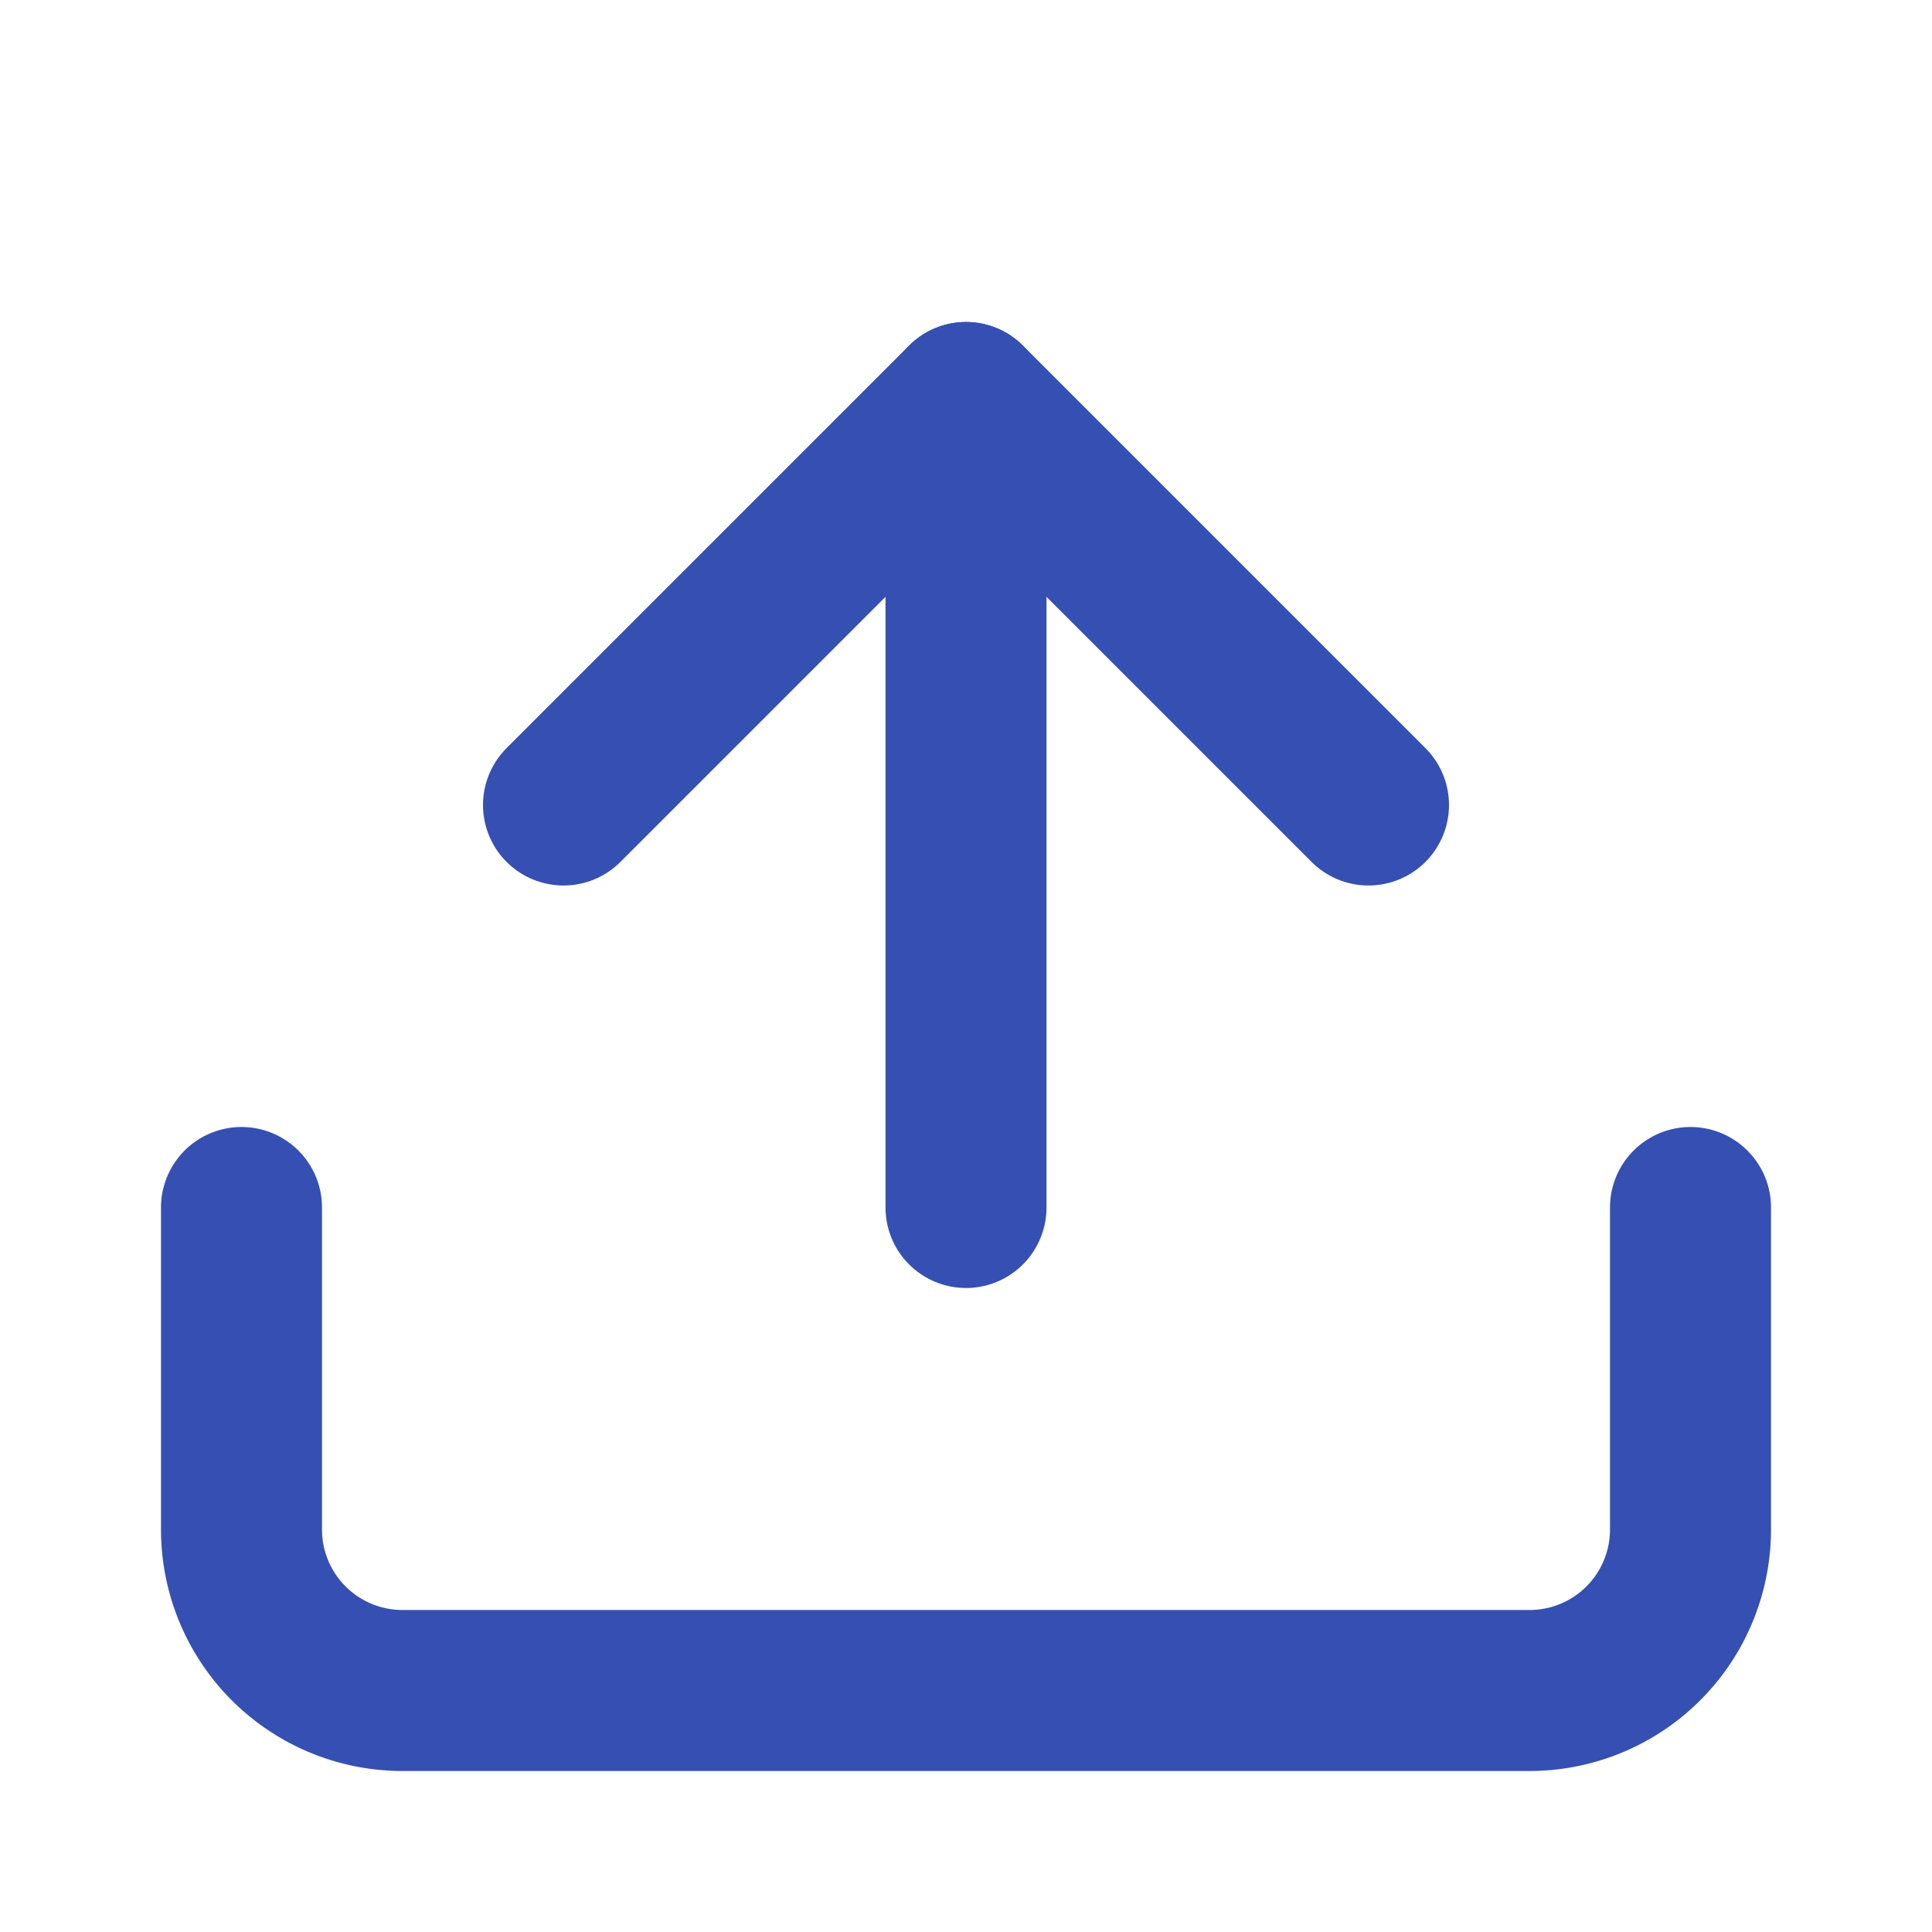
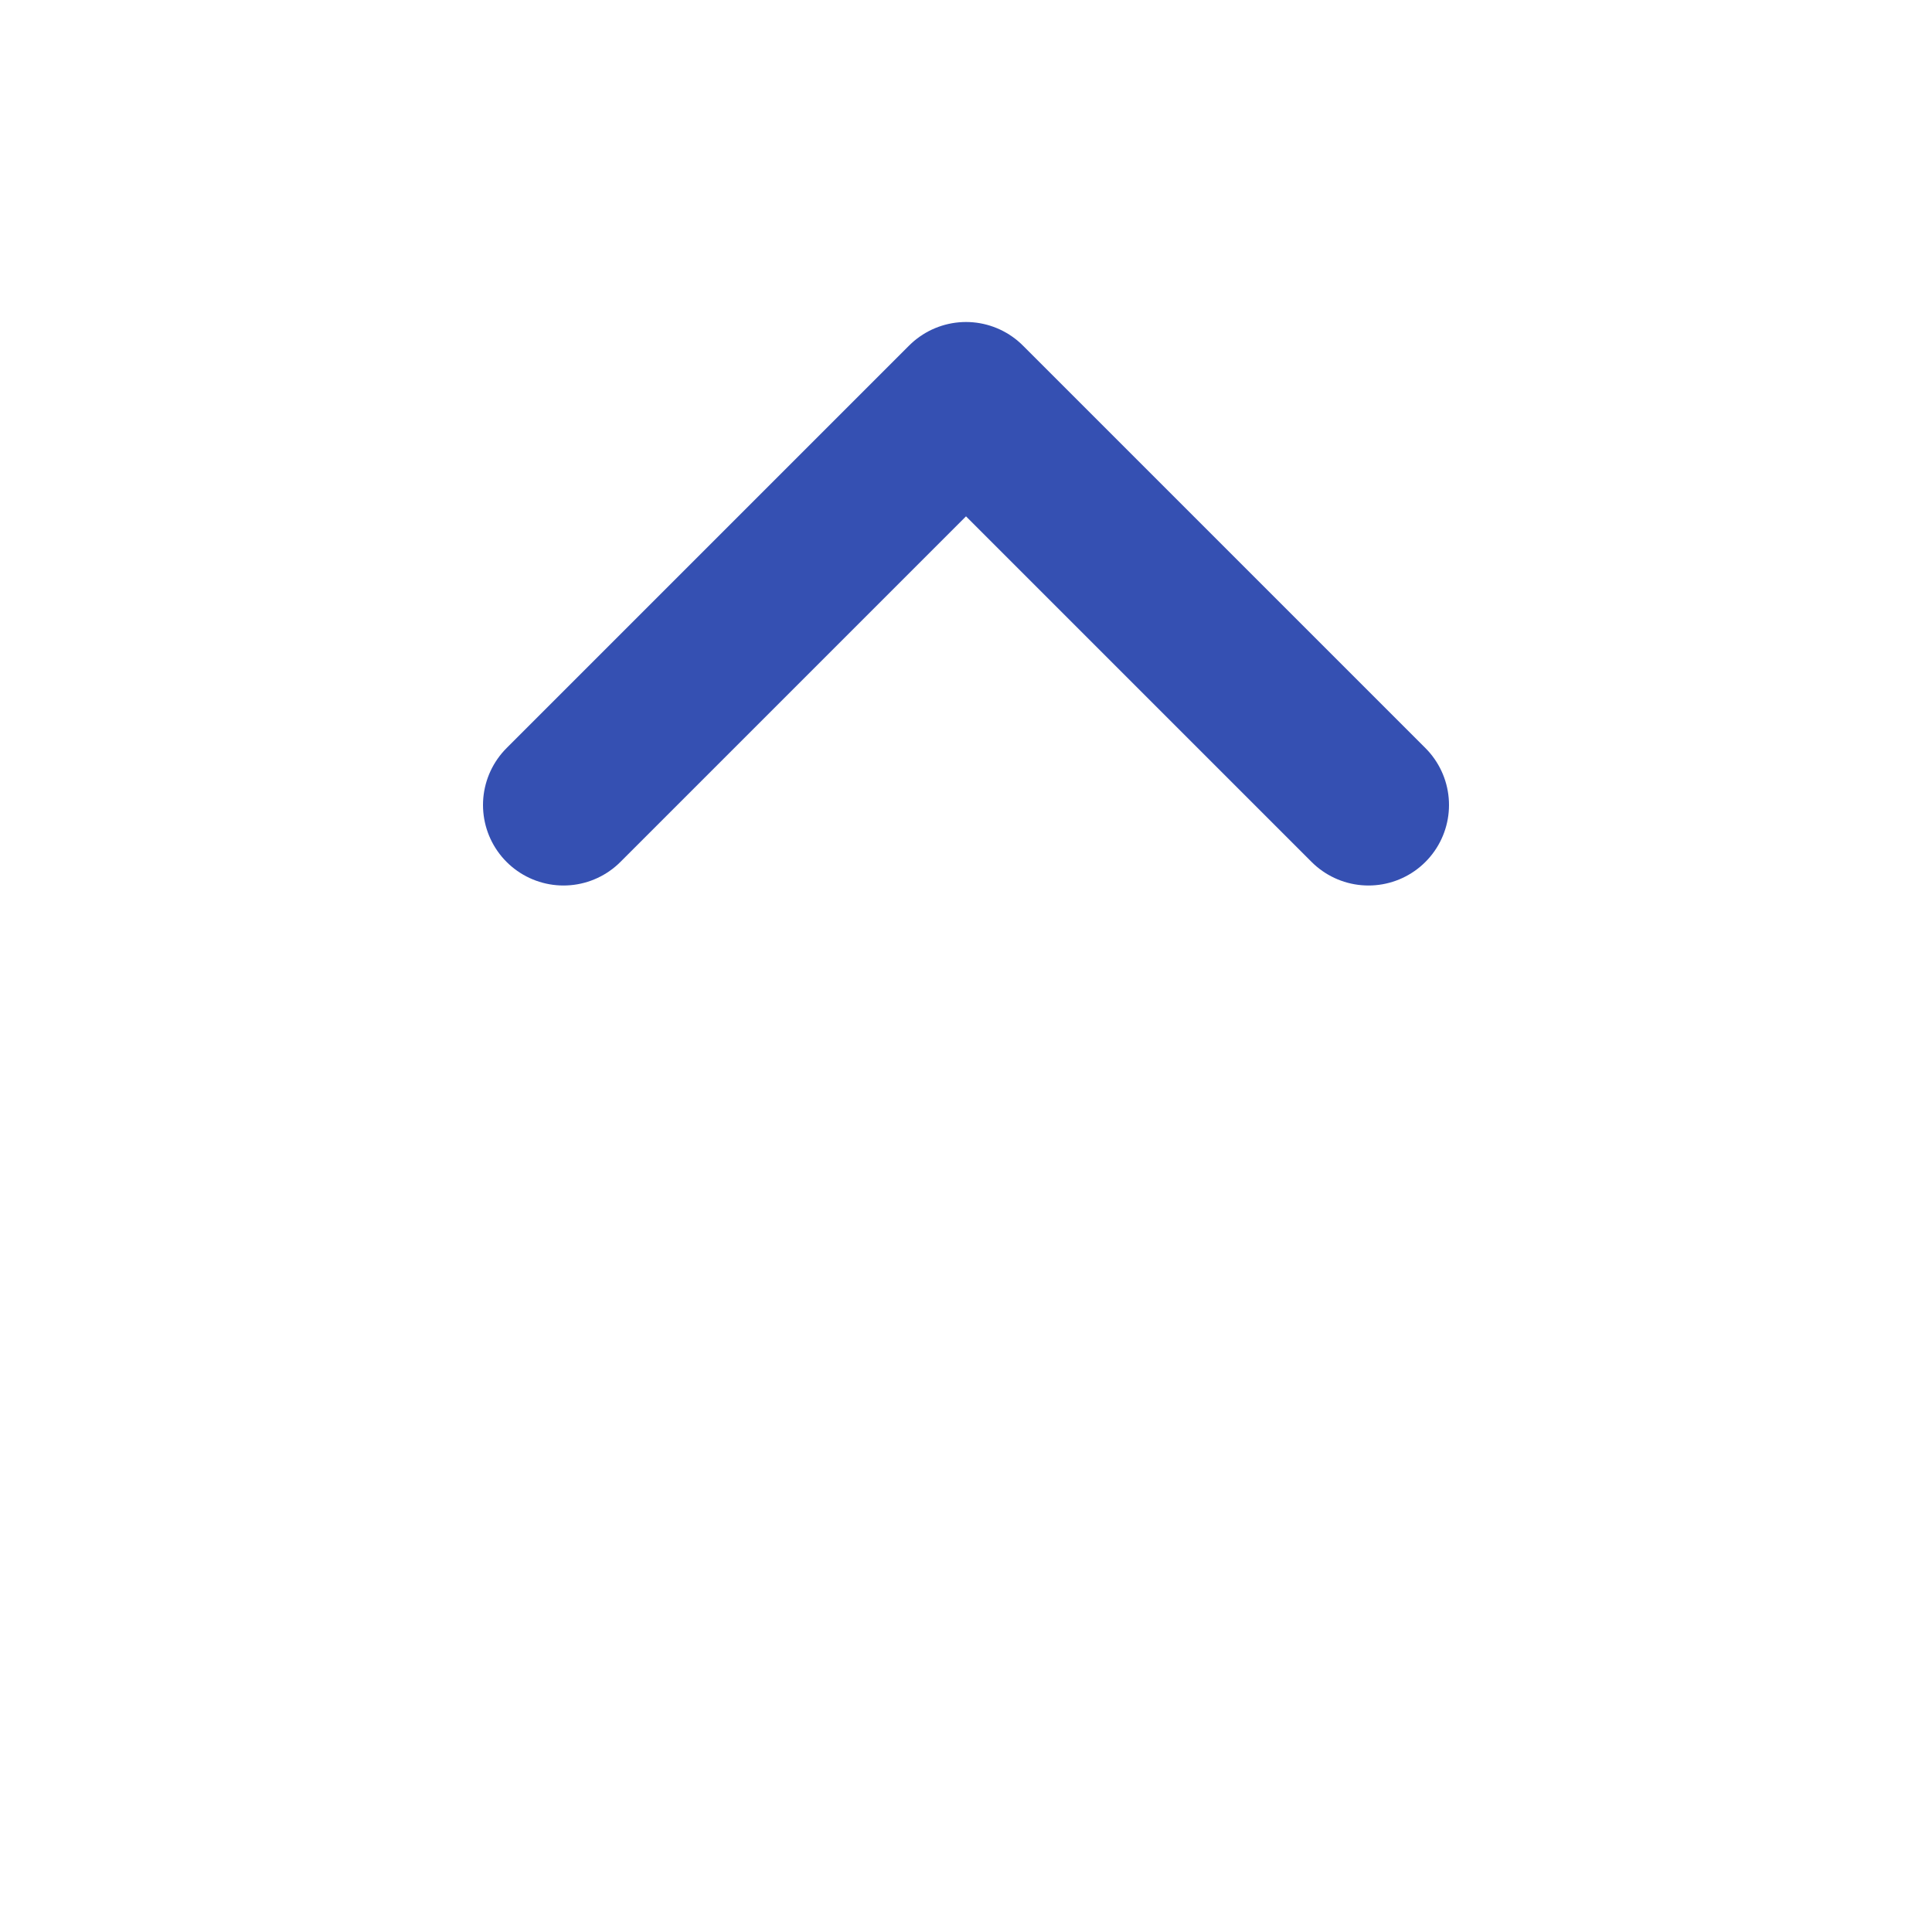
<svg xmlns="http://www.w3.org/2000/svg" width="64" height="64" viewBox="0 0 24 24" fill="none" stroke="#3550b2" stroke-width="2" stroke-linecap="round" stroke-linejoin="round">
-   <path d="M21 15v4a2 2 0 0 1-2 2H5a2 2 0 0 1-2-2v-4" />
  <polyline points="7 10 12 5 17 10" />
-   <line x1="12" y1="5" x2="12" y2="15" />
</svg>